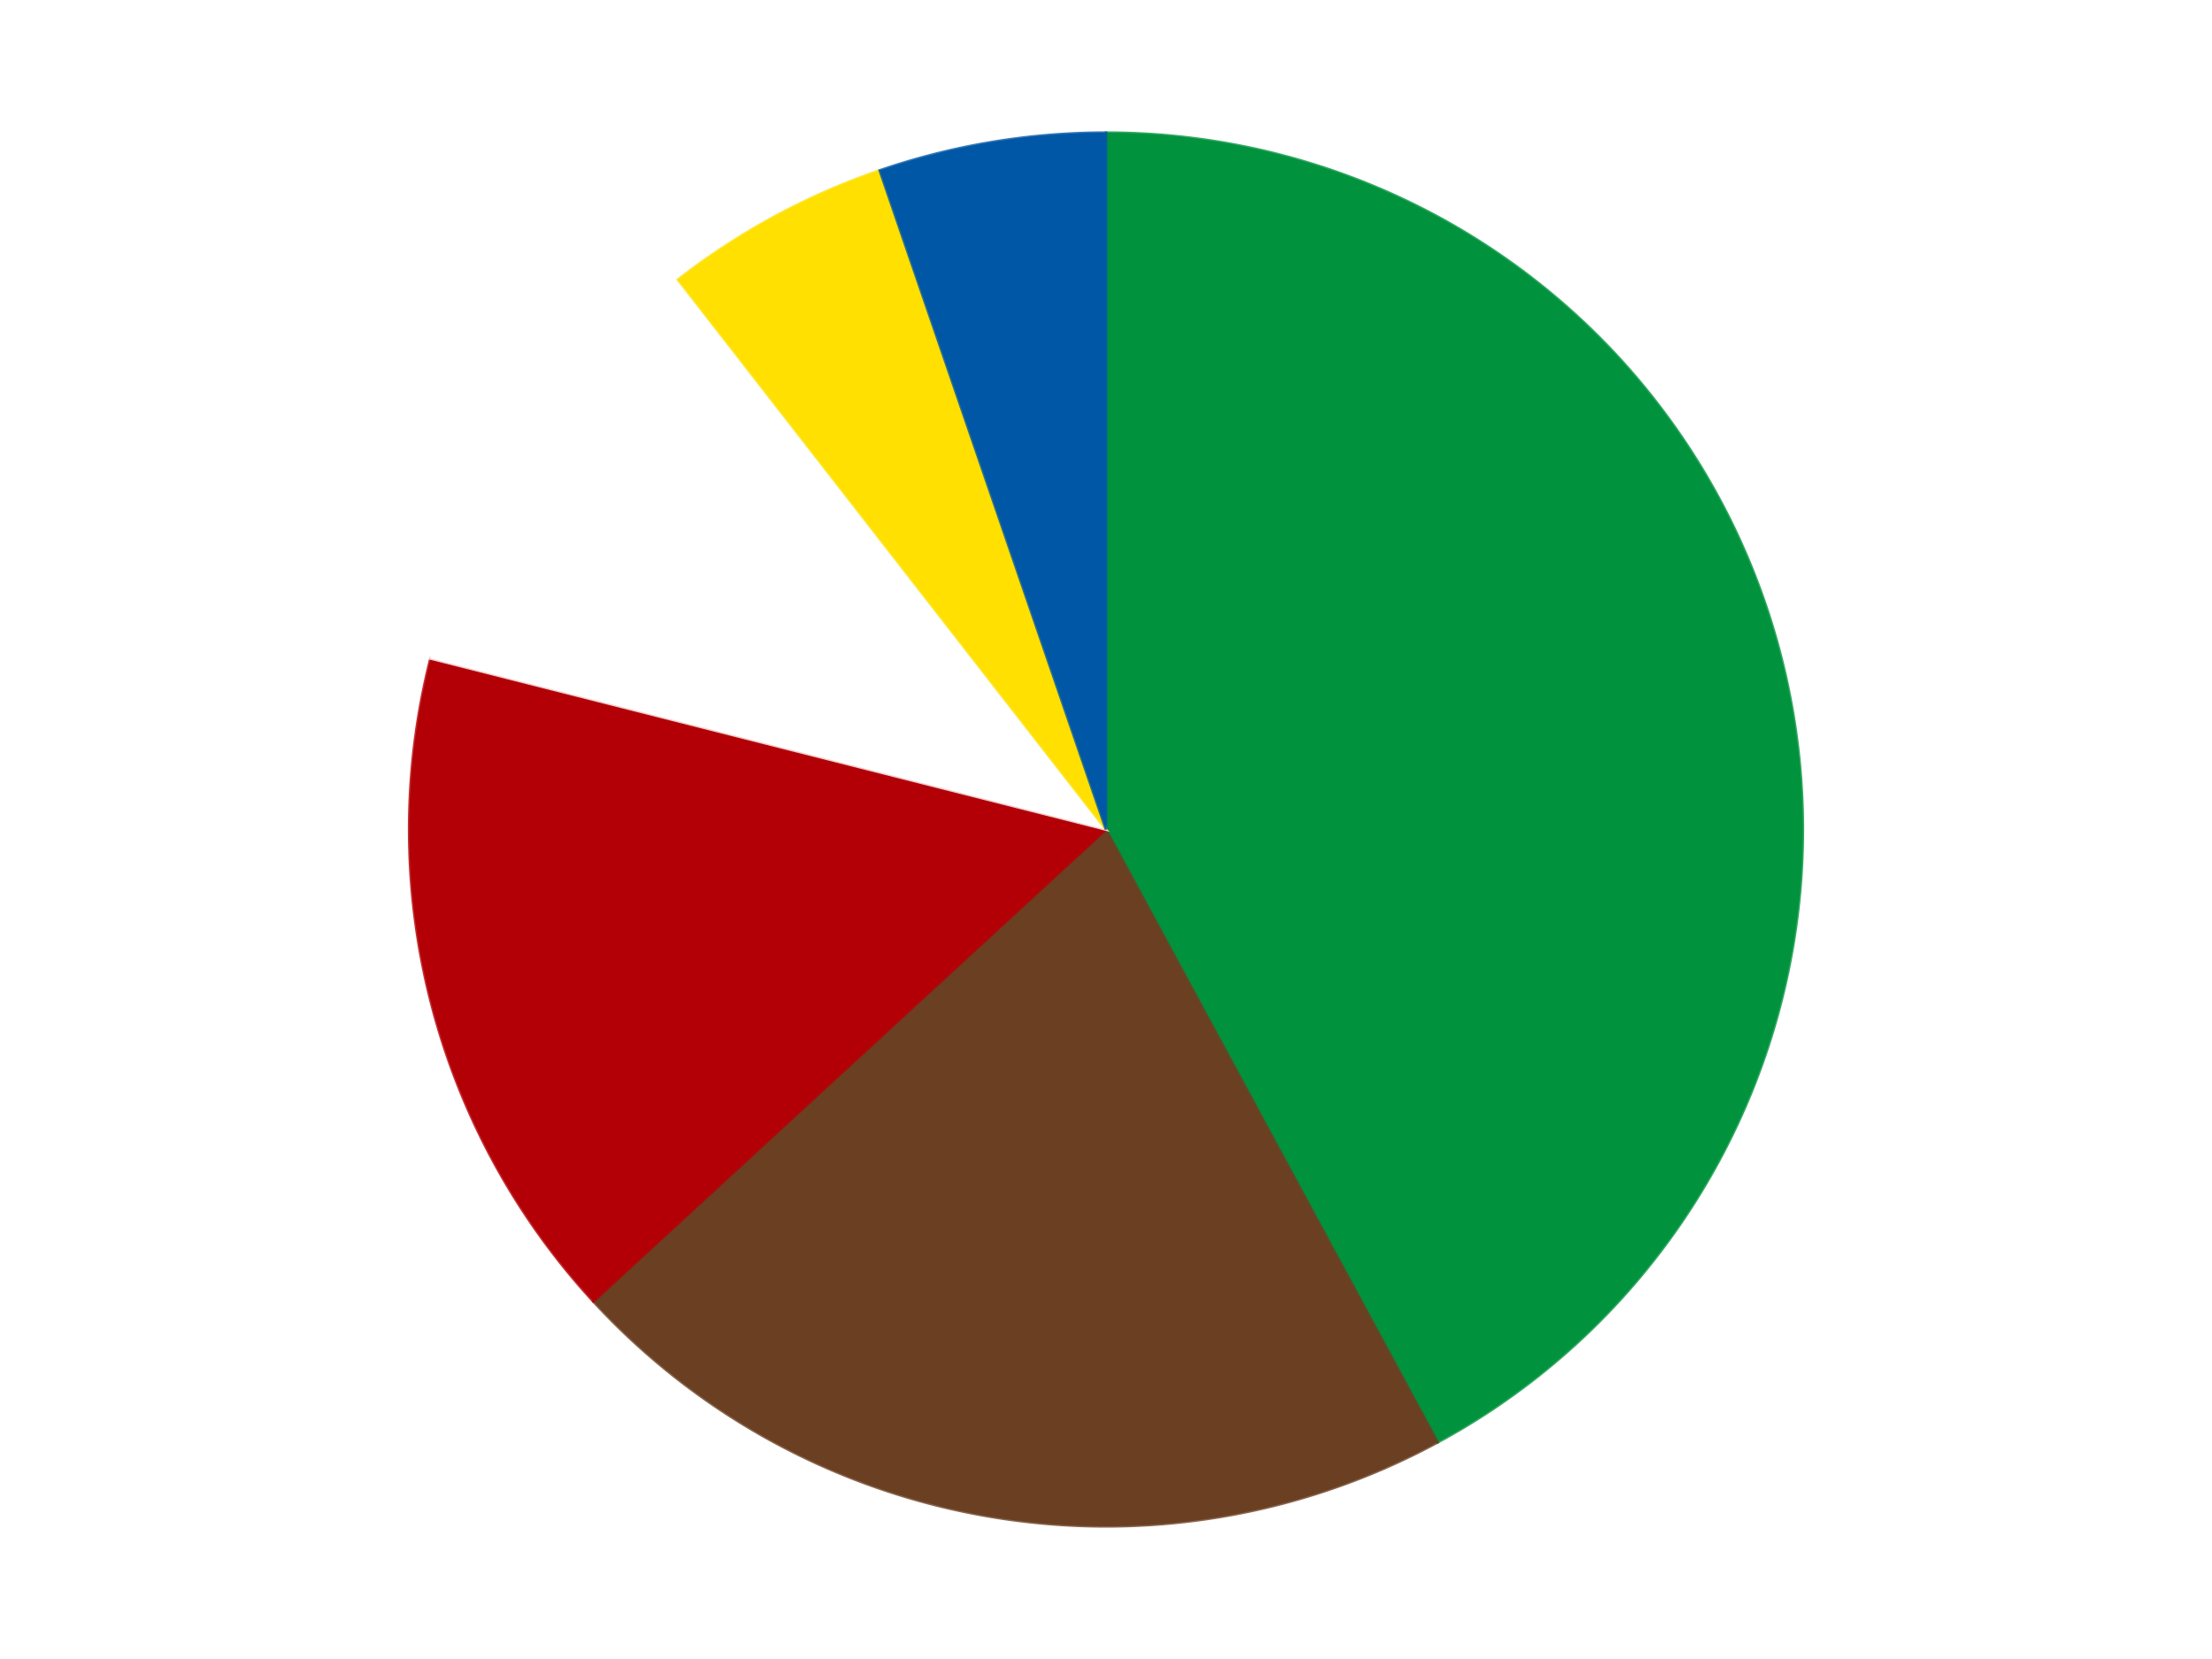
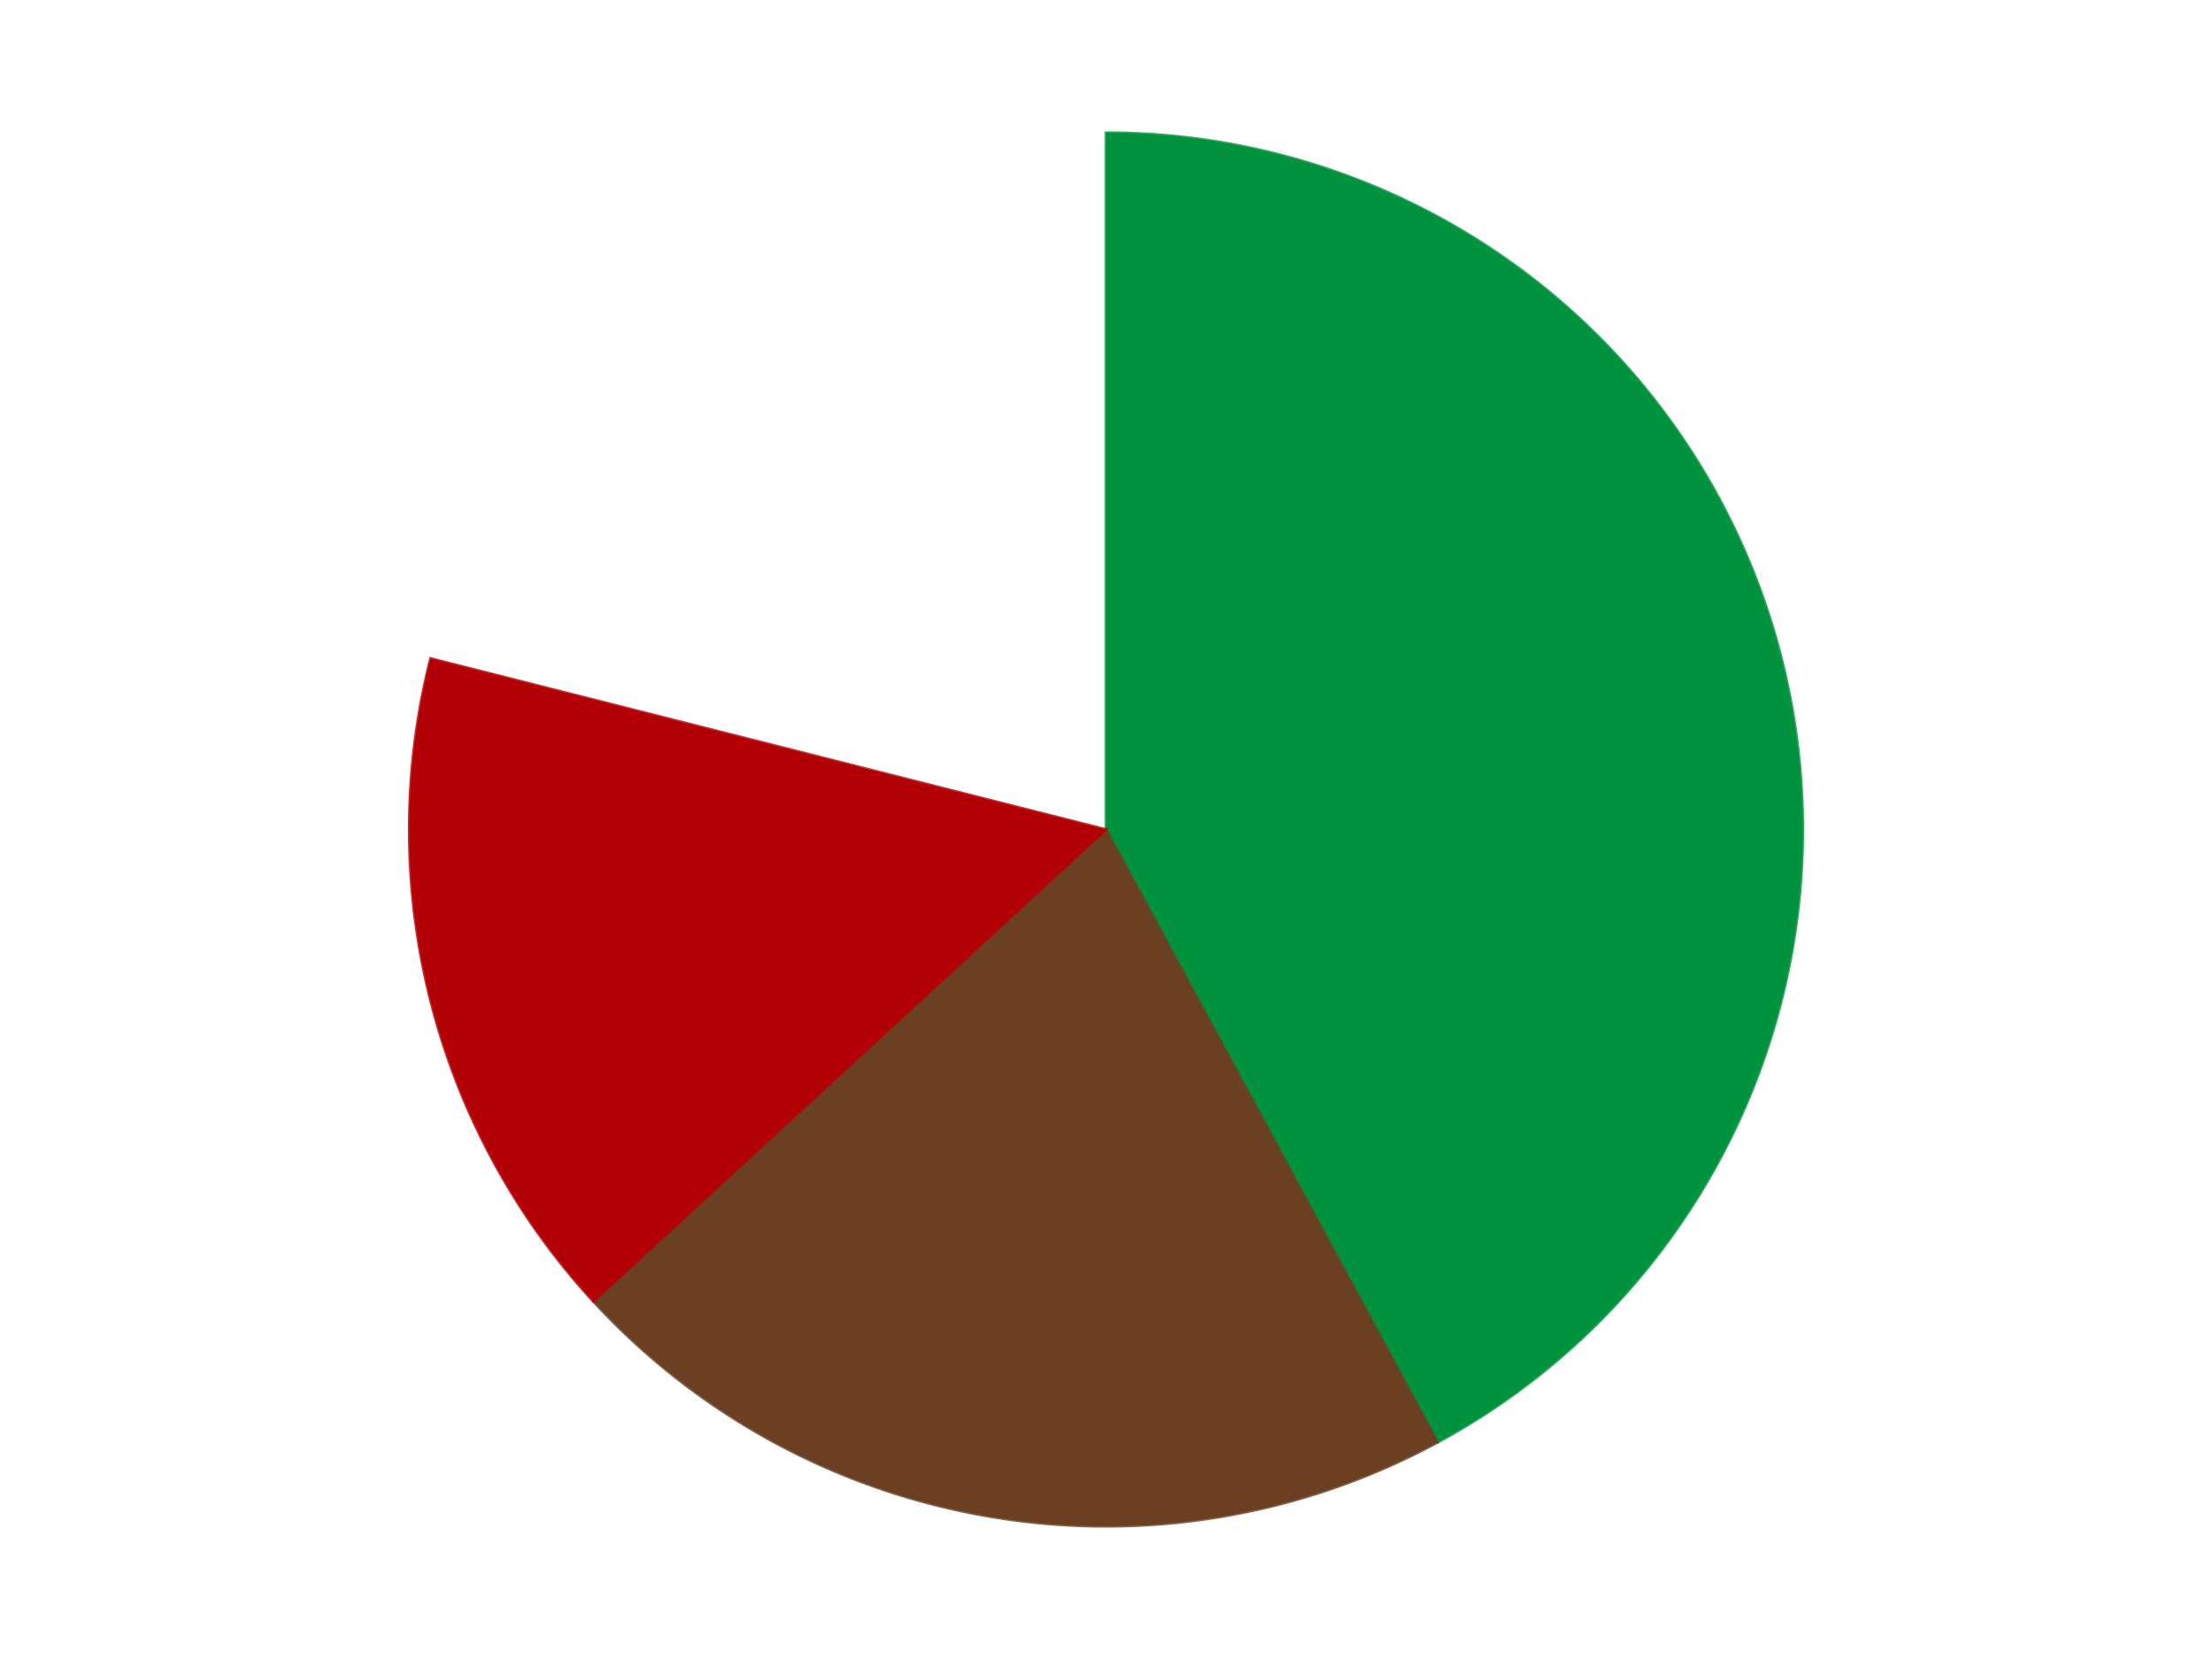
<svg xmlns="http://www.w3.org/2000/svg" xmlns:xlink="http://www.w3.org/1999/xlink" id="chart-50968fc0-c0f8-4f31-92d9-189e3cc4e258" class="pygal-chart" viewBox="0 0 800 600">
  <defs>
    <style type="text/css">#chart-50968fc0-c0f8-4f31-92d9-189e3cc4e258{-webkit-user-select:none;-webkit-font-smoothing:antialiased;font-family:Consolas,"Liberation Mono",Menlo,Courier,monospace}#chart-50968fc0-c0f8-4f31-92d9-189e3cc4e258 .title{font-family:Consolas,"Liberation Mono",Menlo,Courier,monospace;font-size:16px}#chart-50968fc0-c0f8-4f31-92d9-189e3cc4e258 .legends .legend text{font-family:Consolas,"Liberation Mono",Menlo,Courier,monospace;font-size:14px}#chart-50968fc0-c0f8-4f31-92d9-189e3cc4e258 .axis text{font-family:Consolas,"Liberation Mono",Menlo,Courier,monospace;font-size:10px}#chart-50968fc0-c0f8-4f31-92d9-189e3cc4e258 .axis text.major{font-family:Consolas,"Liberation Mono",Menlo,Courier,monospace;font-size:10px}#chart-50968fc0-c0f8-4f31-92d9-189e3cc4e258 .text-overlay text.value{font-family:Consolas,"Liberation Mono",Menlo,Courier,monospace;font-size:16px}#chart-50968fc0-c0f8-4f31-92d9-189e3cc4e258 .text-overlay text.label{font-family:Consolas,"Liberation Mono",Menlo,Courier,monospace;font-size:10px}#chart-50968fc0-c0f8-4f31-92d9-189e3cc4e258 .tooltip{font-family:Consolas,"Liberation Mono",Menlo,Courier,monospace;font-size:14px}#chart-50968fc0-c0f8-4f31-92d9-189e3cc4e258 text.no_data{font-family:Consolas,"Liberation Mono",Menlo,Courier,monospace;font-size:64px}
#chart-50968fc0-c0f8-4f31-92d9-189e3cc4e258{background-color:transparent}#chart-50968fc0-c0f8-4f31-92d9-189e3cc4e258 path,#chart-50968fc0-c0f8-4f31-92d9-189e3cc4e258 line,#chart-50968fc0-c0f8-4f31-92d9-189e3cc4e258 rect,#chart-50968fc0-c0f8-4f31-92d9-189e3cc4e258 circle{-webkit-transition:150ms;-moz-transition:150ms;transition:150ms}#chart-50968fc0-c0f8-4f31-92d9-189e3cc4e258 .graph &gt; .background{fill:transparent}#chart-50968fc0-c0f8-4f31-92d9-189e3cc4e258 .plot &gt; .background{fill:transparent}#chart-50968fc0-c0f8-4f31-92d9-189e3cc4e258 .graph{fill:rgba(0,0,0,.87)}#chart-50968fc0-c0f8-4f31-92d9-189e3cc4e258 text.no_data{fill:rgba(0,0,0,1)}#chart-50968fc0-c0f8-4f31-92d9-189e3cc4e258 .title{fill:rgba(0,0,0,1)}#chart-50968fc0-c0f8-4f31-92d9-189e3cc4e258 .legends .legend text{fill:rgba(0,0,0,.87)}#chart-50968fc0-c0f8-4f31-92d9-189e3cc4e258 .legends .legend:hover text{fill:rgba(0,0,0,1)}#chart-50968fc0-c0f8-4f31-92d9-189e3cc4e258 .axis .line{stroke:rgba(0,0,0,1)}#chart-50968fc0-c0f8-4f31-92d9-189e3cc4e258 .axis .guide.line{stroke:rgba(0,0,0,.54)}#chart-50968fc0-c0f8-4f31-92d9-189e3cc4e258 .axis .major.line{stroke:rgba(0,0,0,.87)}#chart-50968fc0-c0f8-4f31-92d9-189e3cc4e258 .axis text.major{fill:rgba(0,0,0,1)}#chart-50968fc0-c0f8-4f31-92d9-189e3cc4e258 .axis.y .guides:hover .guide.line,#chart-50968fc0-c0f8-4f31-92d9-189e3cc4e258 .line-graph .axis.x .guides:hover .guide.line,#chart-50968fc0-c0f8-4f31-92d9-189e3cc4e258 .stackedline-graph .axis.x .guides:hover .guide.line,#chart-50968fc0-c0f8-4f31-92d9-189e3cc4e258 .xy-graph .axis.x .guides:hover .guide.line{stroke:rgba(0,0,0,1)}#chart-50968fc0-c0f8-4f31-92d9-189e3cc4e258 .axis .guides:hover text{fill:rgba(0,0,0,1)}#chart-50968fc0-c0f8-4f31-92d9-189e3cc4e258 .reactive{fill-opacity:1.0;stroke-opacity:.8;stroke-width:1}#chart-50968fc0-c0f8-4f31-92d9-189e3cc4e258 .ci{stroke:rgba(0,0,0,.87)}#chart-50968fc0-c0f8-4f31-92d9-189e3cc4e258 .reactive.active,#chart-50968fc0-c0f8-4f31-92d9-189e3cc4e258 .active .reactive{fill-opacity:0.6;stroke-opacity:.9;stroke-width:4}#chart-50968fc0-c0f8-4f31-92d9-189e3cc4e258 .ci .reactive.active{stroke-width:1.5}#chart-50968fc0-c0f8-4f31-92d9-189e3cc4e258 .series text{fill:rgba(0,0,0,1)}#chart-50968fc0-c0f8-4f31-92d9-189e3cc4e258 .tooltip rect{fill:transparent;stroke:rgba(0,0,0,1);-webkit-transition:opacity 150ms;-moz-transition:opacity 150ms;transition:opacity 150ms}#chart-50968fc0-c0f8-4f31-92d9-189e3cc4e258 .tooltip .label{fill:rgba(0,0,0,.87)}#chart-50968fc0-c0f8-4f31-92d9-189e3cc4e258 .tooltip .label{fill:rgba(0,0,0,.87)}#chart-50968fc0-c0f8-4f31-92d9-189e3cc4e258 .tooltip .legend{font-size:.8em;fill:rgba(0,0,0,.54)}#chart-50968fc0-c0f8-4f31-92d9-189e3cc4e258 .tooltip .x_label{font-size:.6em;fill:rgba(0,0,0,1)}#chart-50968fc0-c0f8-4f31-92d9-189e3cc4e258 .tooltip .xlink{font-size:.5em;text-decoration:underline}#chart-50968fc0-c0f8-4f31-92d9-189e3cc4e258 .tooltip .value{font-size:1.5em}#chart-50968fc0-c0f8-4f31-92d9-189e3cc4e258 .bound{font-size:.5em}#chart-50968fc0-c0f8-4f31-92d9-189e3cc4e258 .max-value{font-size:.75em;fill:rgba(0,0,0,.54)}#chart-50968fc0-c0f8-4f31-92d9-189e3cc4e258 .map-element{fill:transparent;stroke:rgba(0,0,0,.54) !important}#chart-50968fc0-c0f8-4f31-92d9-189e3cc4e258 .map-element .reactive{fill-opacity:inherit;stroke-opacity:inherit}#chart-50968fc0-c0f8-4f31-92d9-189e3cc4e258 .color-0,#chart-50968fc0-c0f8-4f31-92d9-189e3cc4e258 .color-0 a:visited{stroke:#F44336;fill:#F44336}#chart-50968fc0-c0f8-4f31-92d9-189e3cc4e258 .color-1,#chart-50968fc0-c0f8-4f31-92d9-189e3cc4e258 .color-1 a:visited{stroke:#3F51B5;fill:#3F51B5}#chart-50968fc0-c0f8-4f31-92d9-189e3cc4e258 .color-2,#chart-50968fc0-c0f8-4f31-92d9-189e3cc4e258 .color-2 a:visited{stroke:#009688;fill:#009688}#chart-50968fc0-c0f8-4f31-92d9-189e3cc4e258 .color-3,#chart-50968fc0-c0f8-4f31-92d9-189e3cc4e258 .color-3 a:visited{stroke:#FFC107;fill:#FFC107}#chart-50968fc0-c0f8-4f31-92d9-189e3cc4e258 .color-4,#chart-50968fc0-c0f8-4f31-92d9-189e3cc4e258 .color-4 a:visited{stroke:#FF5722;fill:#FF5722}#chart-50968fc0-c0f8-4f31-92d9-189e3cc4e258 .color-5,#chart-50968fc0-c0f8-4f31-92d9-189e3cc4e258 .color-5 a:visited{stroke:#9C27B0;fill:#9C27B0}#chart-50968fc0-c0f8-4f31-92d9-189e3cc4e258 .text-overlay .color-0 text{fill:black}#chart-50968fc0-c0f8-4f31-92d9-189e3cc4e258 .text-overlay .color-1 text{fill:black}#chart-50968fc0-c0f8-4f31-92d9-189e3cc4e258 .text-overlay .color-2 text{fill:black}#chart-50968fc0-c0f8-4f31-92d9-189e3cc4e258 .text-overlay .color-3 text{fill:black}#chart-50968fc0-c0f8-4f31-92d9-189e3cc4e258 .text-overlay .color-4 text{fill:black}#chart-50968fc0-c0f8-4f31-92d9-189e3cc4e258 .text-overlay .color-5 text{fill:black}
#chart-50968fc0-c0f8-4f31-92d9-189e3cc4e258 text.no_data{text-anchor:middle}#chart-50968fc0-c0f8-4f31-92d9-189e3cc4e258 .guide.line{fill:none}#chart-50968fc0-c0f8-4f31-92d9-189e3cc4e258 .centered{text-anchor:middle}#chart-50968fc0-c0f8-4f31-92d9-189e3cc4e258 .title{text-anchor:middle}#chart-50968fc0-c0f8-4f31-92d9-189e3cc4e258 .legends .legend text{fill-opacity:1}#chart-50968fc0-c0f8-4f31-92d9-189e3cc4e258 .axis.x text{text-anchor:middle}#chart-50968fc0-c0f8-4f31-92d9-189e3cc4e258 .axis.x:not(.web) text[transform]{text-anchor:start}#chart-50968fc0-c0f8-4f31-92d9-189e3cc4e258 .axis.x:not(.web) text[transform].backwards{text-anchor:end}#chart-50968fc0-c0f8-4f31-92d9-189e3cc4e258 .axis.y text{text-anchor:end}#chart-50968fc0-c0f8-4f31-92d9-189e3cc4e258 .axis.y text[transform].backwards{text-anchor:start}#chart-50968fc0-c0f8-4f31-92d9-189e3cc4e258 .axis.y2 text{text-anchor:start}#chart-50968fc0-c0f8-4f31-92d9-189e3cc4e258 .axis.y2 text[transform].backwards{text-anchor:end}#chart-50968fc0-c0f8-4f31-92d9-189e3cc4e258 .axis .guide.line{stroke-dasharray:4,4;stroke:black}#chart-50968fc0-c0f8-4f31-92d9-189e3cc4e258 .axis .major.guide.line{stroke-dasharray:6,6;stroke:black}#chart-50968fc0-c0f8-4f31-92d9-189e3cc4e258 .horizontal .axis.y .guide.line,#chart-50968fc0-c0f8-4f31-92d9-189e3cc4e258 .horizontal .axis.y2 .guide.line,#chart-50968fc0-c0f8-4f31-92d9-189e3cc4e258 .vertical .axis.x .guide.line{opacity:0}#chart-50968fc0-c0f8-4f31-92d9-189e3cc4e258 .horizontal .axis.always_show .guide.line,#chart-50968fc0-c0f8-4f31-92d9-189e3cc4e258 .vertical .axis.always_show .guide.line{opacity:1 !important}#chart-50968fc0-c0f8-4f31-92d9-189e3cc4e258 .axis.y .guides:hover .guide.line,#chart-50968fc0-c0f8-4f31-92d9-189e3cc4e258 .axis.y2 .guides:hover .guide.line,#chart-50968fc0-c0f8-4f31-92d9-189e3cc4e258 .axis.x .guides:hover .guide.line{opacity:1}#chart-50968fc0-c0f8-4f31-92d9-189e3cc4e258 .axis .guides:hover text{opacity:1}#chart-50968fc0-c0f8-4f31-92d9-189e3cc4e258 .nofill{fill:none}#chart-50968fc0-c0f8-4f31-92d9-189e3cc4e258 .subtle-fill{fill-opacity:.2}#chart-50968fc0-c0f8-4f31-92d9-189e3cc4e258 .dot{stroke-width:1px;fill-opacity:1;stroke-opacity:1}#chart-50968fc0-c0f8-4f31-92d9-189e3cc4e258 .dot.active{stroke-width:5px}#chart-50968fc0-c0f8-4f31-92d9-189e3cc4e258 .dot.negative{fill:transparent}#chart-50968fc0-c0f8-4f31-92d9-189e3cc4e258 text,#chart-50968fc0-c0f8-4f31-92d9-189e3cc4e258 tspan{stroke:none !important}#chart-50968fc0-c0f8-4f31-92d9-189e3cc4e258 .series text.active{opacity:1}#chart-50968fc0-c0f8-4f31-92d9-189e3cc4e258 .tooltip rect{fill-opacity:.95;stroke-width:.5}#chart-50968fc0-c0f8-4f31-92d9-189e3cc4e258 .tooltip text{fill-opacity:1}#chart-50968fc0-c0f8-4f31-92d9-189e3cc4e258 .showable{visibility:hidden}#chart-50968fc0-c0f8-4f31-92d9-189e3cc4e258 .showable.shown{visibility:visible}#chart-50968fc0-c0f8-4f31-92d9-189e3cc4e258 .gauge-background{fill:rgba(229,229,229,1);stroke:none}#chart-50968fc0-c0f8-4f31-92d9-189e3cc4e258 .bg-lines{stroke:transparent;stroke-width:2px}</style>
    <script type="text/javascript">window.pygal = window.pygal || {};window.pygal.config = window.pygal.config || {};window.pygal.config['50968fc0-c0f8-4f31-92d9-189e3cc4e258'] = {"allow_interruptions": false, "box_mode": "extremes", "classes": ["pygal-chart"], "css": ["file://style.css", "file://graph.css"], "defs": [], "disable_xml_declaration": false, "dots_size": 2.5, "dynamic_print_values": false, "explicit_size": false, "fill": false, "force_uri_protocol": "https", "formatter": null, "half_pie": false, "height": 600, "include_x_axis": false, "inner_radius": 0, "interpolate": null, "interpolation_parameters": {}, "interpolation_precision": 250, "inverse_y_axis": false, "js": ["//kozea.github.io/pygal.js/2.0.x/pygal-tooltips.min.js"], "legend_at_bottom": false, "legend_at_bottom_columns": null, "legend_box_size": 12, "logarithmic": false, "margin": 20, "margin_bottom": null, "margin_left": null, "margin_right": null, "margin_top": null, "max_scale": 16, "min_scale": 4, "missing_value_fill_truncation": "x", "no_data_text": "No data", "no_prefix": false, "order_min": null, "pretty_print": false, "print_labels": false, "print_values": false, "print_values_position": "center", "print_zeroes": true, "range": null, "rounded_bars": null, "secondary_range": null, "show_dots": true, "show_legend": false, "show_minor_x_labels": true, "show_minor_y_labels": true, "show_only_major_dots": false, "show_x_guides": false, "show_x_labels": true, "show_y_guides": true, "show_y_labels": true, "spacing": 10, "stack_from_top": false, "strict": false, "stroke": true, "stroke_style": null, "style": {"background": "transparent", "ci_colors": [], "colors": ["#F44336", "#3F51B5", "#009688", "#FFC107", "#FF5722", "#9C27B0", "#03A9F4", "#8BC34A", "#FF9800", "#E91E63", "#2196F3", "#4CAF50", "#FFEB3B", "#673AB7", "#00BCD4", "#CDDC39", "#9E9E9E", "#607D8B"], "dot_opacity": "1", "font_family": "Consolas, \"Liberation Mono\", Menlo, Courier, monospace", "foreground": "rgba(0, 0, 0, .87)", "foreground_strong": "rgba(0, 0, 0, 1)", "foreground_subtle": "rgba(0, 0, 0, .54)", "guide_stroke_color": "black", "guide_stroke_dasharray": "4,4", "label_font_family": "Consolas, \"Liberation Mono\", Menlo, Courier, monospace", "label_font_size": 10, "legend_font_family": "Consolas, \"Liberation Mono\", Menlo, Courier, monospace", "legend_font_size": 14, "major_guide_stroke_color": "black", "major_guide_stroke_dasharray": "6,6", "major_label_font_family": "Consolas, \"Liberation Mono\", Menlo, Courier, monospace", "major_label_font_size": 10, "no_data_font_family": "Consolas, \"Liberation Mono\", Menlo, Courier, monospace", "no_data_font_size": 64, "opacity": "1.0", "opacity_hover": "0.6", "plot_background": "transparent", "stroke_opacity": ".8", "stroke_opacity_hover": ".9", "stroke_width": "1", "stroke_width_hover": "4", "title_font_family": "Consolas, \"Liberation Mono\", Menlo, Courier, monospace", "title_font_size": 16, "tooltip_font_family": "Consolas, \"Liberation Mono\", Menlo, Courier, monospace", "tooltip_font_size": 14, "transition": "150ms", "value_background": "rgba(229, 229, 229, 1)", "value_colors": [], "value_font_family": "Consolas, \"Liberation Mono\", Menlo, Courier, monospace", "value_font_size": 16, "value_label_font_family": "Consolas, \"Liberation Mono\", Menlo, Courier, monospace", "value_label_font_size": 10}, "title": null, "tooltip_border_radius": 0, "tooltip_fancy_mode": true, "truncate_label": null, "truncate_legend": null, "width": 800, "x_label_rotation": 0, "x_labels": null, "x_labels_major": null, "x_labels_major_count": null, "x_labels_major_every": null, "x_title": null, "xrange": null, "y_label_rotation": 0, "y_labels": null, "y_labels_major": null, "y_labels_major_count": null, "y_labels_major_every": null, "y_title": null, "zero": 0, "legends": ["Green", "Brown", "Red", "White", "Yellow", "Blue"]}</script>
    <script type="text/javascript" xlink:href="https://kozea.github.io/pygal.js/2.0.x/pygal-tooltips.min.js" />
  </defs>
  <title>Pygal</title>
  <g class="graph pie-graph vertical">
    <rect x="0" y="0" width="800" height="600" class="background" />
    <g transform="translate(20, 20)" class="plot">
      <rect x="0" y="0" width="760" height="560" class="background" />
      <g class="series serie-0 color-0">
        <g class="slices">
          <g class="slice" style="fill: #00923D; stroke: #00923D">
            <path d="M380 28 A252 252 0 0 1 499.939 501.627 L380 280 A0 0 0 0 0 380 280 z" class="slice reactive tooltip-trigger" />
            <desc class="value">16</desc>
            <desc class="x centered">502.14443350835563</desc>
            <desc class="y centered">249.0688286202593</desc>
          </g>
        </g>
      </g>
      <g class="series serie-1 color-1">
        <g class="slices">
          <g class="slice" style="fill: #6B3F22; stroke: #6B3F22">
            <path d="M499.939 501.627 A252 252 0 0 1 194.598 450.675 L380 280 A0 0 0 0 0 380 280 z" class="slice reactive tooltip-trigger" />
            <desc class="value">8</desc>
            <desc class="x centered">359.26108162462754</desc>
            <desc class="y centered">404.281524228743</desc>
          </g>
        </g>
      </g>
      <g class="series serie-2 color-2">
        <g class="slices">
          <g class="slice" style="fill: #B30006; stroke: #B30006">
            <path d="M194.598 450.675 A252 252 0 0 1 135.711 218.138 L380 280 A0 0 0 0 0 380 280 z" class="slice reactive tooltip-trigger" />
            <desc class="value">6</desc>
            <desc class="x centered">257.85556649164437</desc>
            <desc class="y centered">310.9311713797408</desc>
          </g>
        </g>
      </g>
      <g class="series serie-3 color-3">
        <g class="slices">
          <g class="slice" style="fill: #FFFFFF; stroke: #FFFFFF">
-             <path d="M135.711 218.138 A252 252 0 0 1 225.218 81.137 L380 280 A0 0 0 0 0 380 280 z" class="slice reactive tooltip-trigger" />
            <desc class="value">4</desc>
            <desc class="x centered">274.51702373892135</desc>
            <desc class="y centered">211.08453207657425</desc>
          </g>
        </g>
      </g>
      <g class="series serie-4 color-4">
        <g class="slices">
          <g class="slice" style="fill: #FFE001; stroke: #FFE001">
-             <path d="M225.218 81.137 A252 252 0 0 1 298.176 41.654 L380 280 A0 0 0 0 0 380 280 z" class="slice reactive tooltip-trigger" />
            <desc class="value">2</desc>
            <desc class="x centered">320.03062847732866</desc>
            <desc class="y centered">169.18630734798242</desc>
          </g>
        </g>
      </g>
      <g class="series serie-5 color-5">
        <g class="slices">
          <g class="slice" style="fill: #0057A6; stroke: #0057A6">
-             <path d="M298.176 41.654 A252 252 0 0 1 380 28 L380 280 A0 0 0 0 0 380 280 z" class="slice reactive tooltip-trigger" />
            <desc class="value">2</desc>
            <desc class="x centered">359.2610816246274</desc>
            <desc class="y centered">155.718475771257</desc>
          </g>
        </g>
      </g>
    </g>
    <g class="titles" />
    <g transform="translate(20, 20)" class="plot overlay">
      <g class="series serie-0 color-0" />
      <g class="series serie-1 color-1" />
      <g class="series serie-2 color-2" />
      <g class="series serie-3 color-3" />
      <g class="series serie-4 color-4" />
      <g class="series serie-5 color-5" />
    </g>
    <g transform="translate(20, 20)" class="plot text-overlay">
      <g class="series serie-0 color-0" />
      <g class="series serie-1 color-1" />
      <g class="series serie-2 color-2" />
      <g class="series serie-3 color-3" />
      <g class="series serie-4 color-4" />
      <g class="series serie-5 color-5" />
    </g>
    <g transform="translate(20, 20)" class="plot tooltip-overlay">
      <g transform="translate(0 0)" style="opacity: 0" class="tooltip">
        <rect rx="0" ry="0" width="0" height="0" class="tooltip-box" />
        <g class="text" />
      </g>
    </g>
  </g>
</svg>